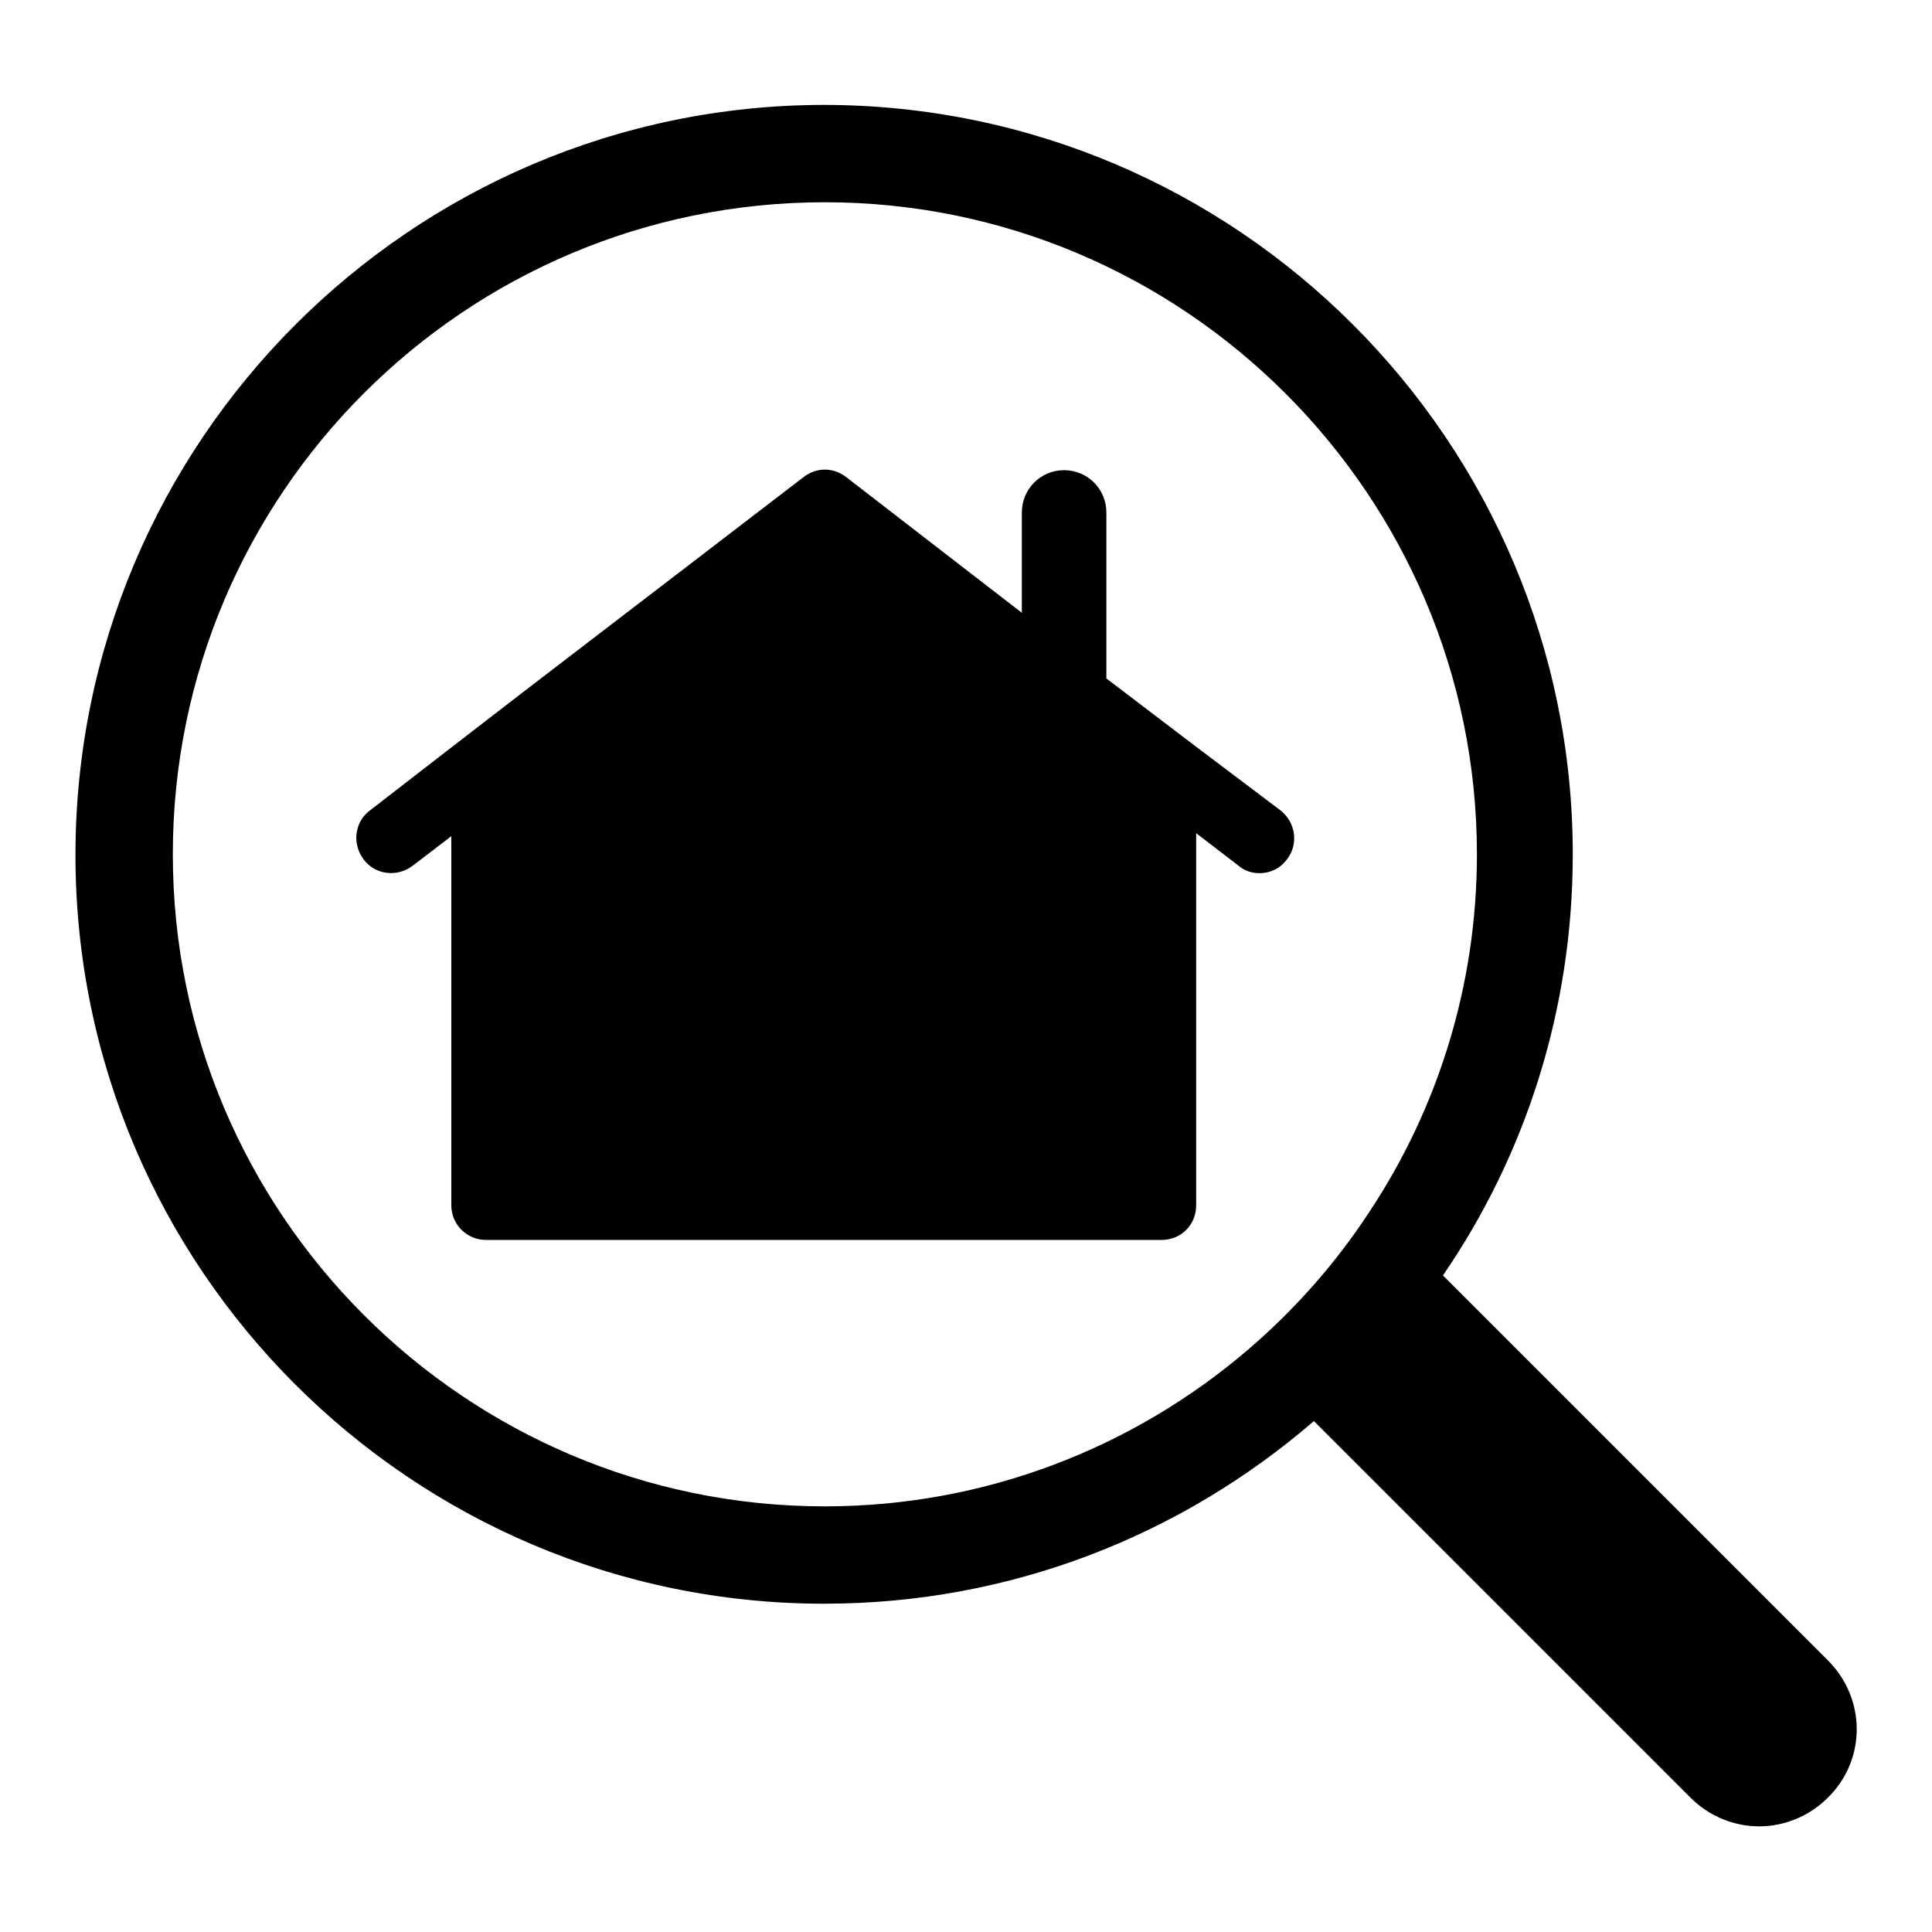
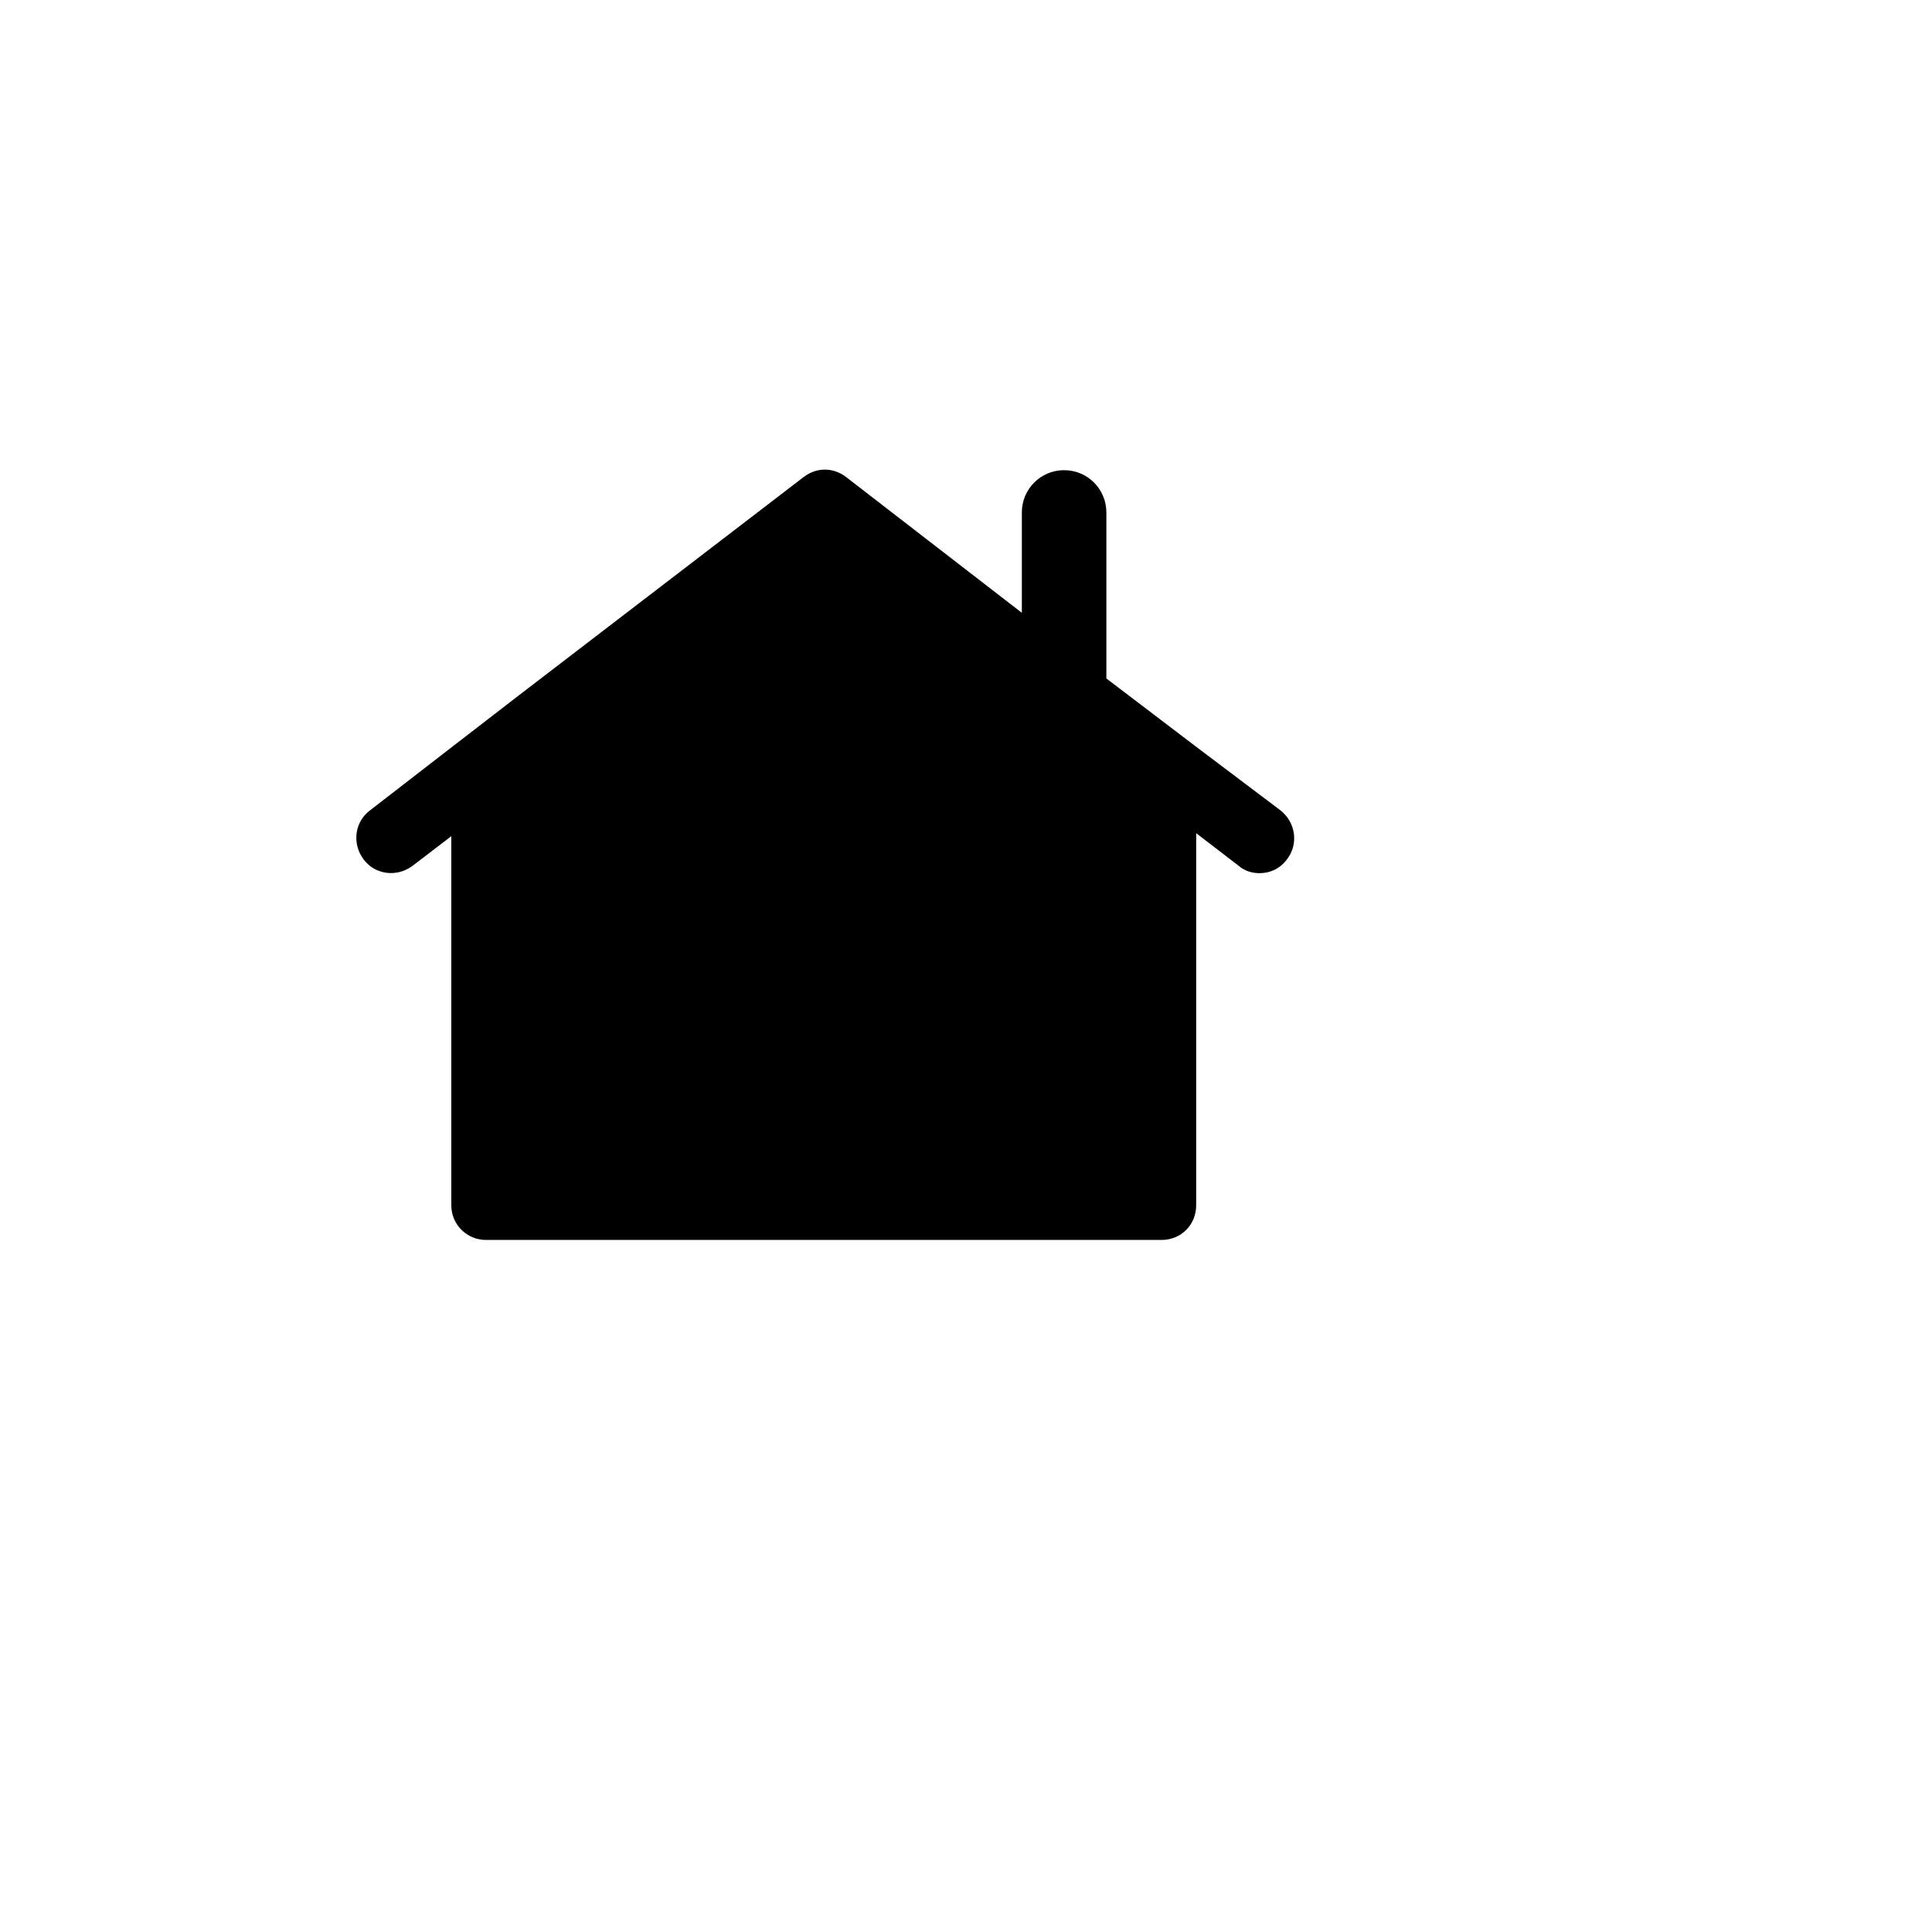
<svg xmlns="http://www.w3.org/2000/svg" version="1.1" x="0px" y="0px" viewBox="0 0 256 256" enable-background="new 0 0 256 256" xml:space="preserve">
  <g>
    <g>
      <g>
        <g>
-           <path fill="#000000" d="M242.2,220l-51-51c10.9-15.9,17.2-35.1,17.2-55.8c0-54.7-44.5-99.3-99.3-99.3C54.5,14,10,58.5,10,113.3c0,54.7,44.5,99.2,99.2,99.2c24.8,0,47.4-9.1,64.9-24.2l49.9,49.9c2.5,2.5,5.8,3.8,9.1,3.8c3.3,0,6.6-1.3,9.1-3.8C247.3,233.2,247.3,225.1,242.2,220z M165.3,178.9c-15.1,12.9-34.7,20.7-56,20.7c-47.6,0-86.4-38.7-86.4-86.4s38.7-86.4,86.4-86.4c47.6,0,86.4,38.8,86.4,86.4c0,17.4-5.2,33.7-14.2,47.3C177,167.4,171.5,173.6,165.3,178.9z" />
          <path fill="#000000" d="M158.3,98.8l-9.2-7l-2.5-1.9v-22c0-3.1-2.5-5.6-5.6-5.6s-5.6,2.5-5.6,5.6v13.3l-23.3-18c-1.7-1.3-3.9-1.3-5.6,0L68.8,92.1l-9.2,7.1L49,107.4c-2,1.5-2.4,4.4-0.8,6.5c1.5,2,4.4,2.4,6.5,0.8l5.1-3.9v48.9c0,2.6,2.1,4.6,4.6,4.6h4.5h85c2.6,0,4.6-2,4.6-4.6v-49.3l5.6,4.3c0.8,0.7,1.8,1,2.8,1c1.4,0,2.7-0.6,3.6-1.8c1.6-2,1.2-4.9-0.8-6.5L158.3,98.8z" />
        </g>
      </g>
      <g />
      <g />
      <g />
      <g />
      <g />
      <g />
      <g />
      <g />
      <g />
      <g />
      <g />
      <g />
      <g />
      <g />
      <g />
    </g>
  </g>
</svg>